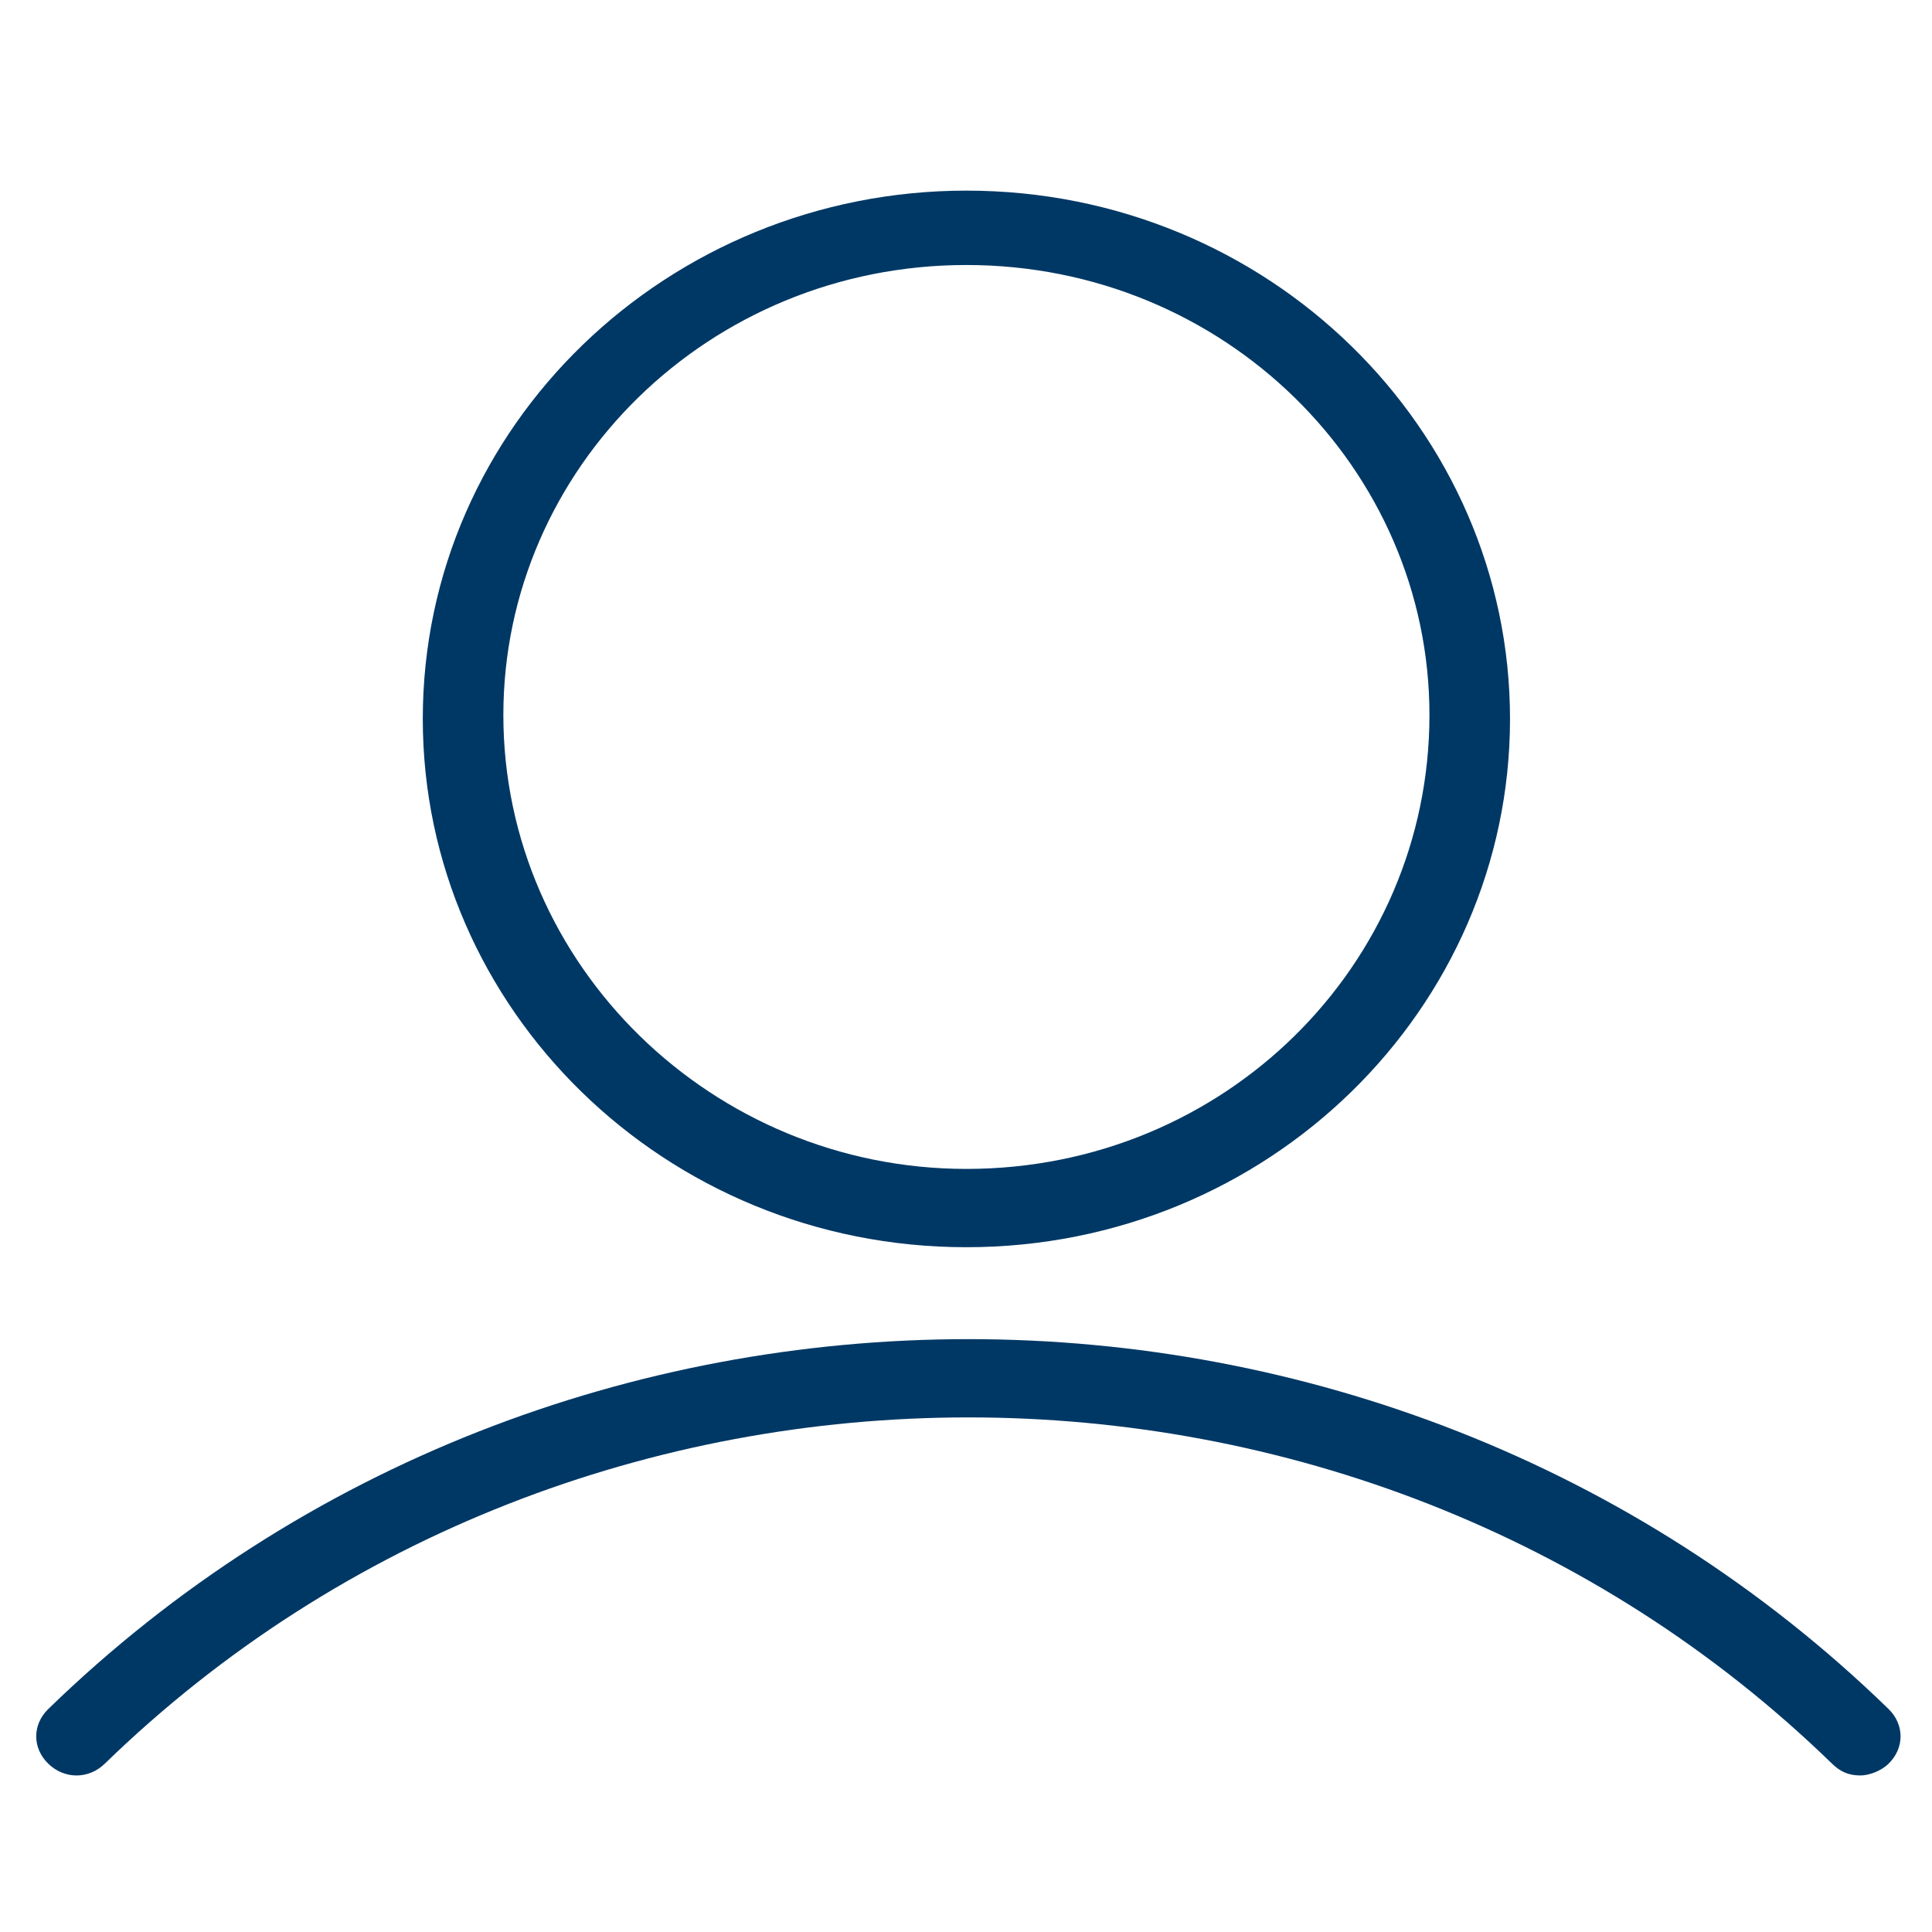
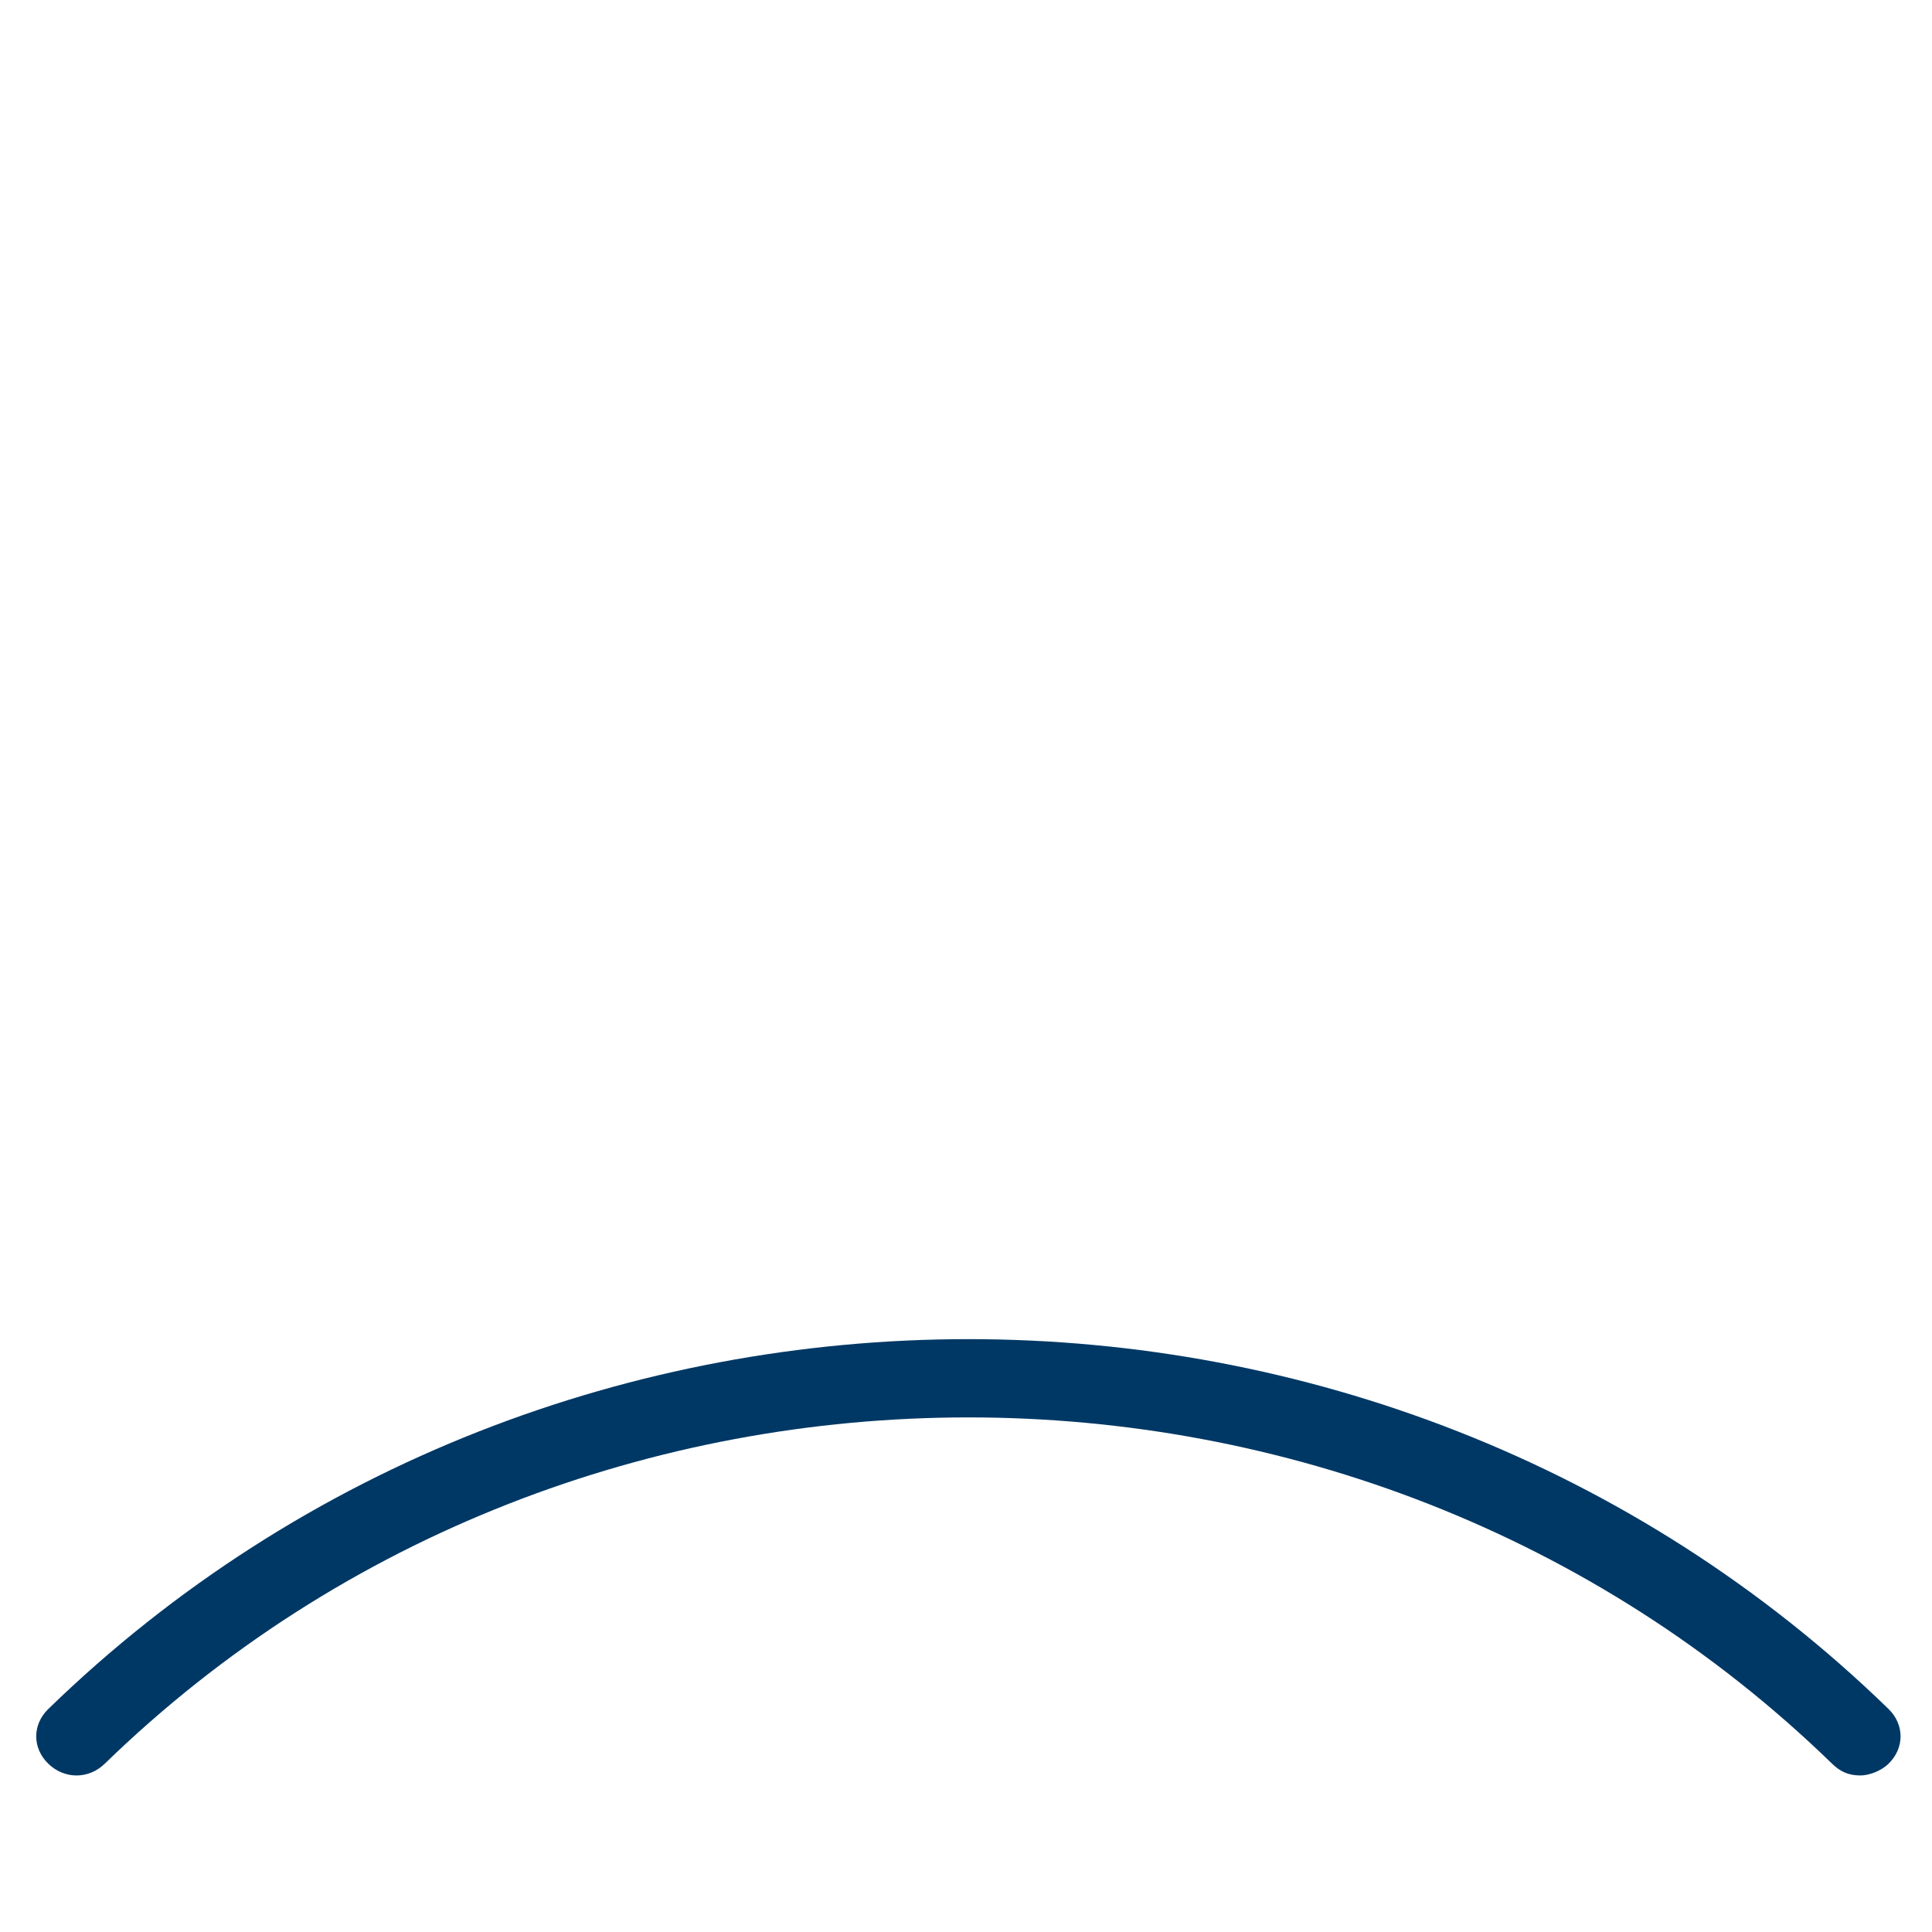
<svg xmlns="http://www.w3.org/2000/svg" preserveAspectRatio="xMidYMid slice" viewBox="0 0 38 36" width="700px" height="700px" xml:space="preserve" overflow="hidden">
  <g transform="translate(-290 -162)">
    <g>
      <g>
        <g>
          <g>
-             <path d="M17.5 22.24C12.031 22.24 7.656 17.792 7.656 12.396 7.656 6.927 12.104 2.552 17.5 2.552 22.969 2.552 27.344 7 27.344 12.396 27.344 17.792 22.969 22.24 17.5 22.24ZM17.5 3.938C12.833 3.938 9.115 7.729 9.115 12.323 9.115 16.99 12.906 20.781 17.5 20.781 22.167 20.781 25.885 16.99 25.885 12.323 25.885 7.729 22.167 3.938 17.5 3.938Z" fill="#003865" fill-rule="nonzero" fill-opacity="1" transform="matrix(1.029 0 0 1 291 163)" />
            <path d="M33.688 32.083C33.469 32.083 33.323 32.01 33.177 31.865 24.573 23.26 10.5 23.26 1.896 31.865 1.604 32.156 1.167 32.156 0.875 31.865 0.583 31.573 0.583 31.135 0.875 30.844 10.062 21.656 25.01 21.656 34.198 30.844 34.489 31.135 34.489 31.573 34.198 31.865 34.052 32.01 33.833 32.083 33.688 32.083Z" fill="#003865" fill-rule="nonzero" fill-opacity="1" transform="matrix(1.029 0 0 1 291 163)" />
          </g>
        </g>
      </g>
    </g>
  </g>
</svg>